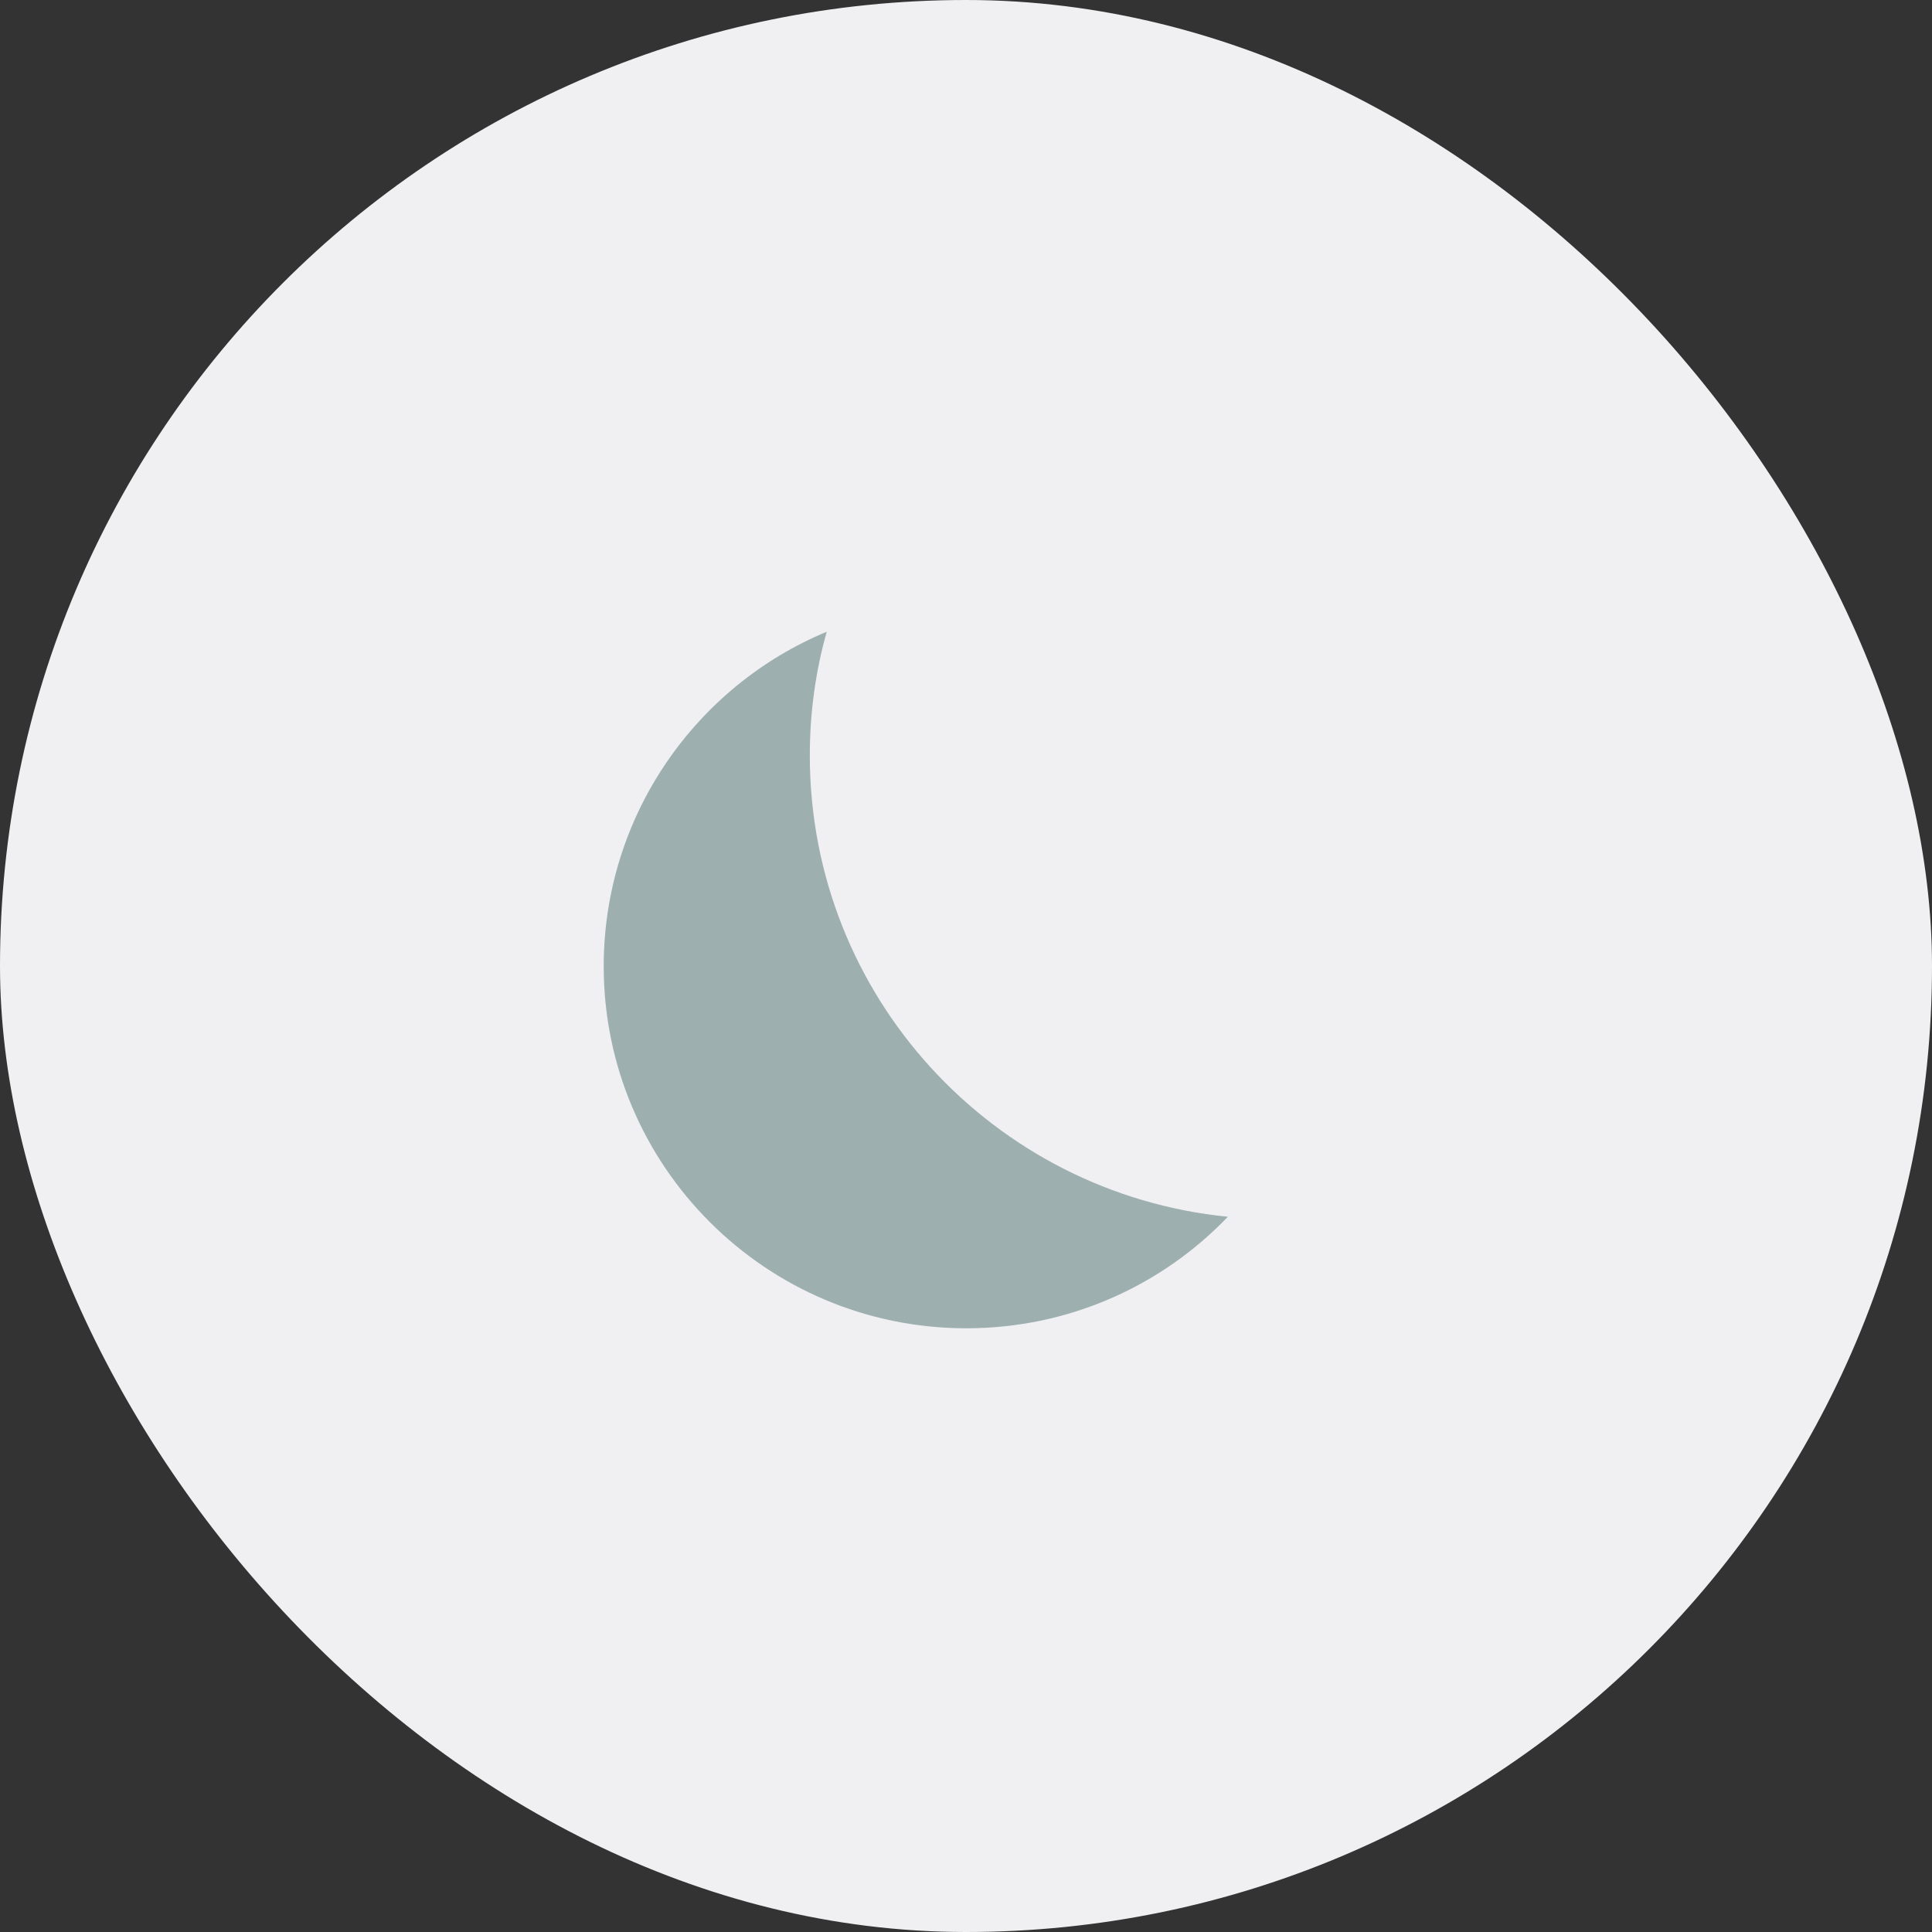
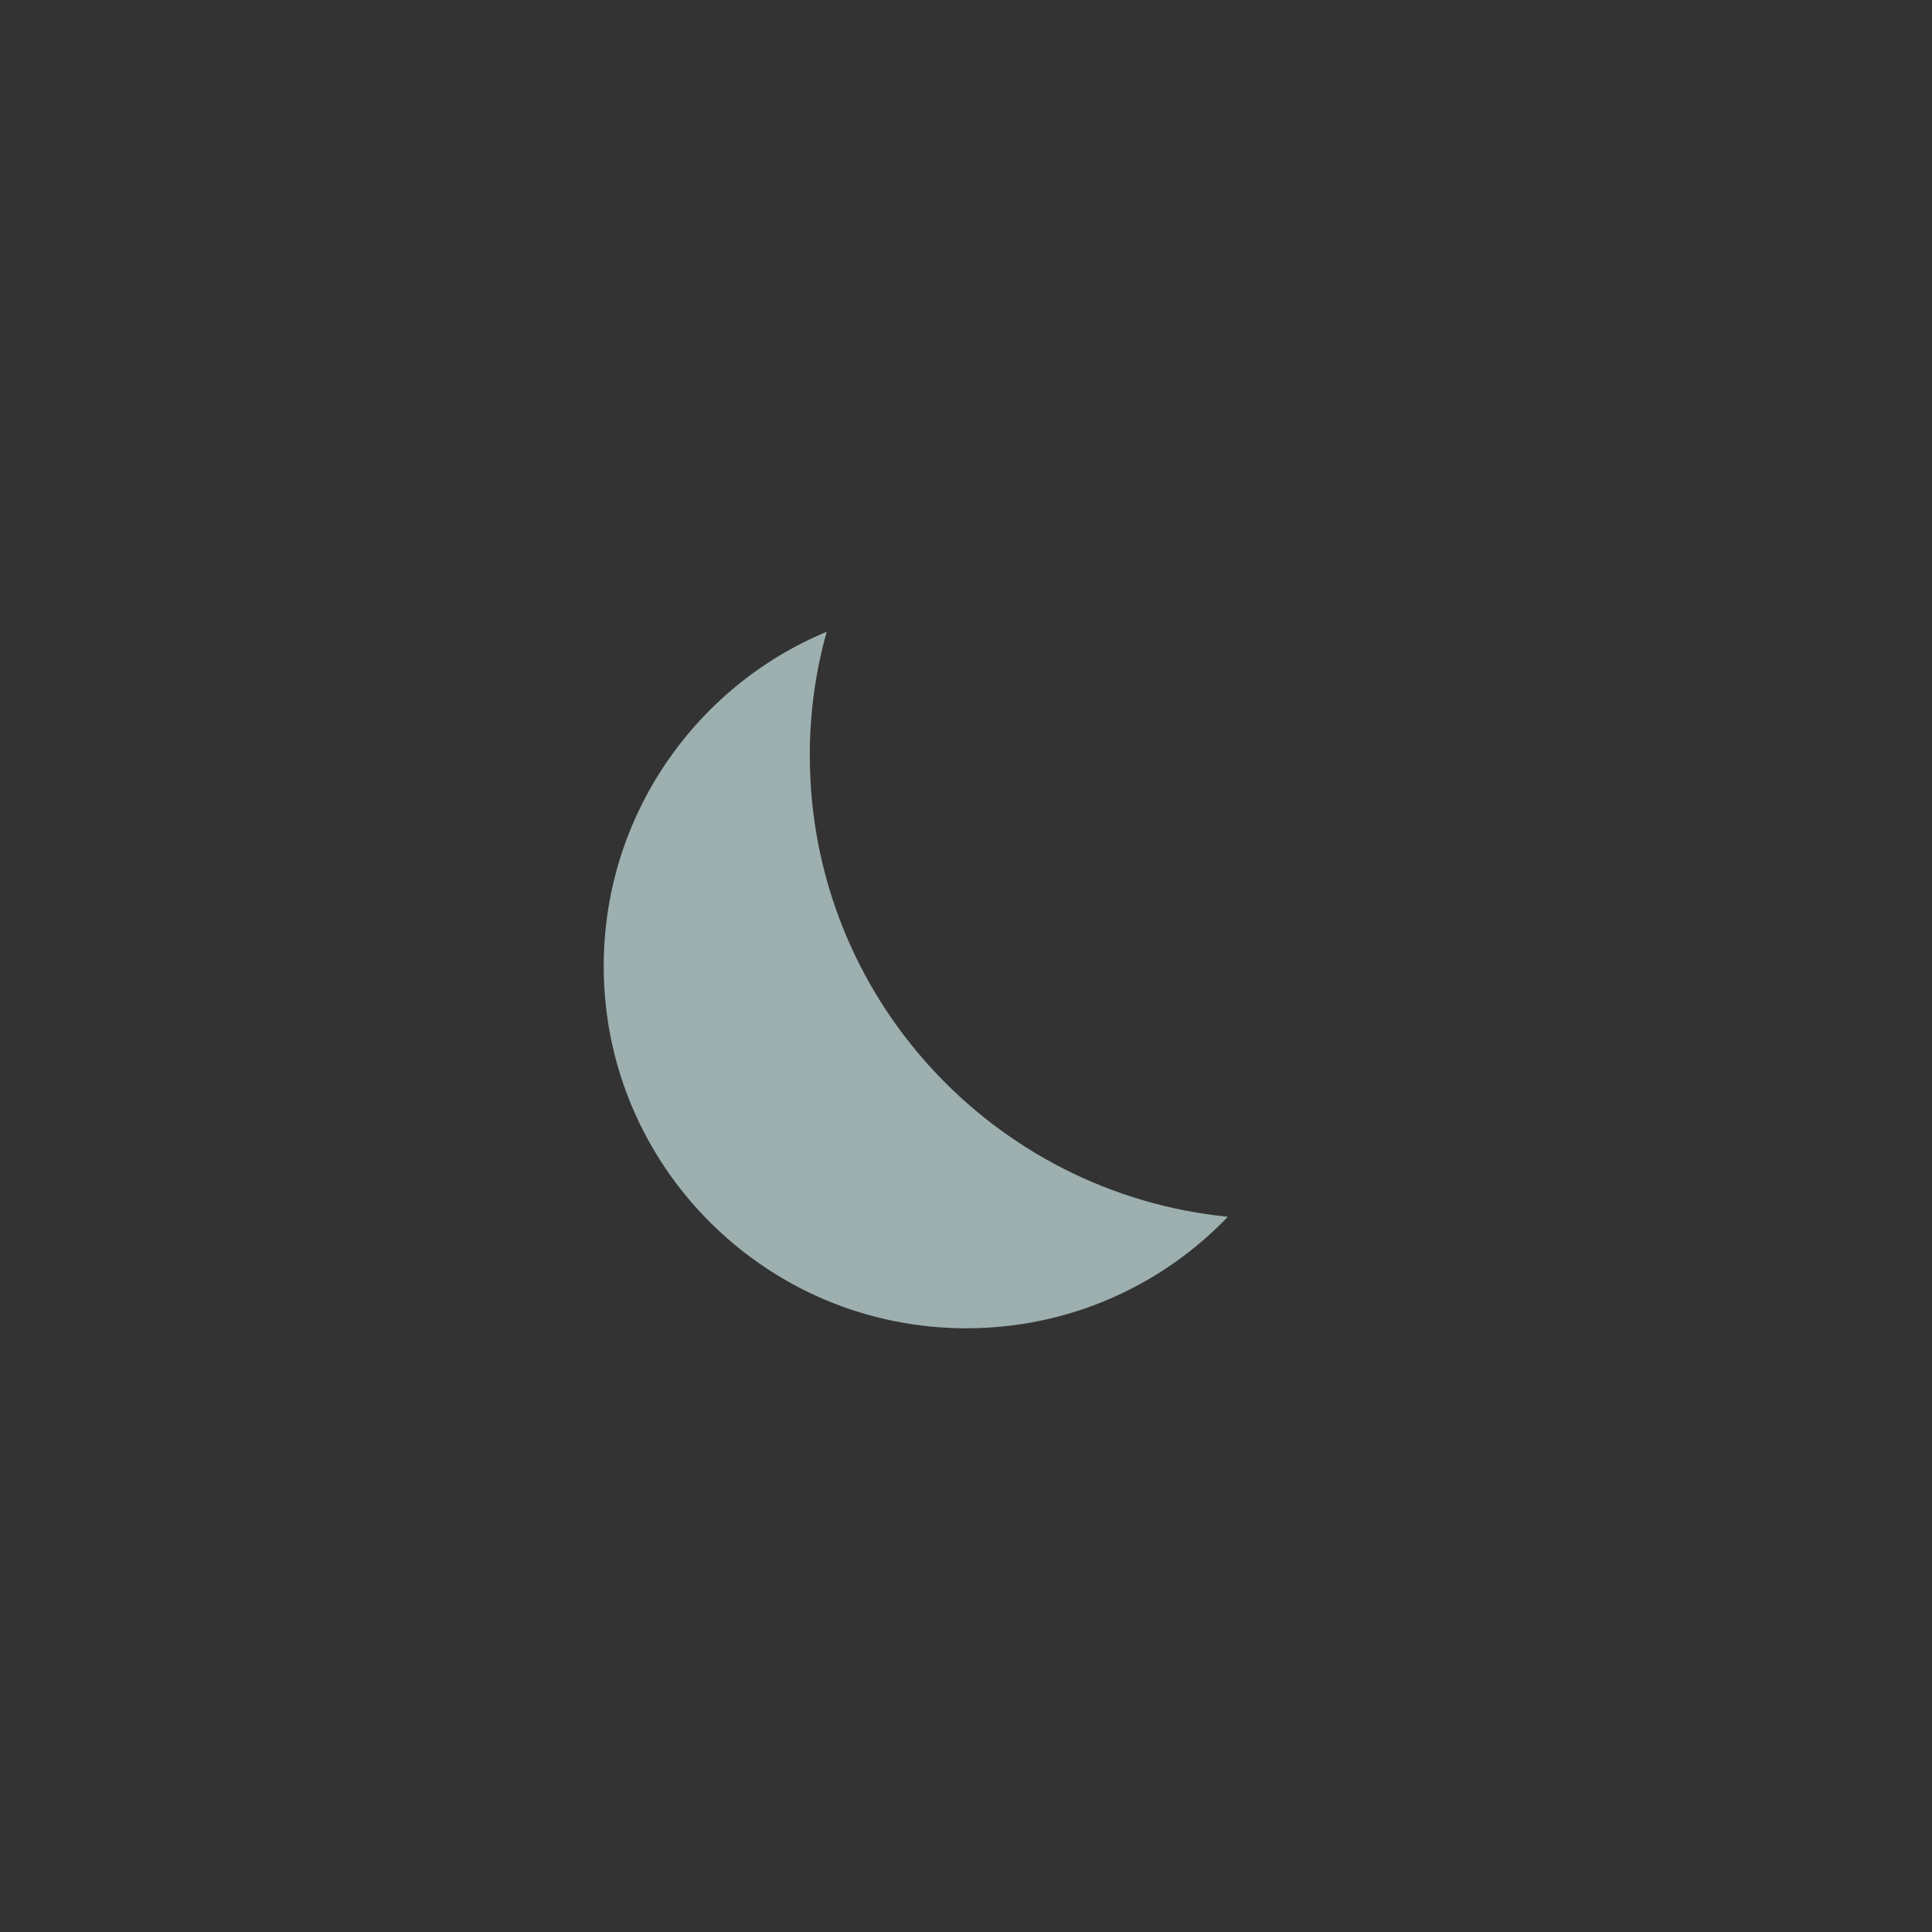
<svg xmlns="http://www.w3.org/2000/svg" xml:space="preserve" width="1000px" height="1000px" version="1.0" style="shape-rendering:geometricPrecision; text-rendering:geometricPrecision; image-rendering:optimizeQuality; fill-rule:evenodd; clip-rule:evenodd" viewBox="0 0 33.09 33.09">
  <rect x="0" y="0" width="33.09" height="33.09" fill="#333333" stroke="none" />
  <defs>
    <style type="text/css">
   
    .fil1 {fill:#9DAFAF}
    .fil0 {fill:#F0F0F3}
   
  </style>
  </defs>
  <g id="Слой_x0020_1">
    <g id="_2644001625408">
-       <rect class="fil0" width="33.09" height="33.09" rx="16.55" ry="16.55" />
      <path class="fil1" d="M21.03 20.84c-1.13,1.18 -2.72,1.91 -4.48,1.91 -3.43,0 -6.21,-2.78 -6.21,-6.2 0,-2.58 1.58,-4.8 3.82,-5.73 -0.19,0.67 -0.29,1.38 -0.29,2.12 0,4.12 3.14,7.5 7.16,7.9z" />
    </g>
  </g>
</svg>